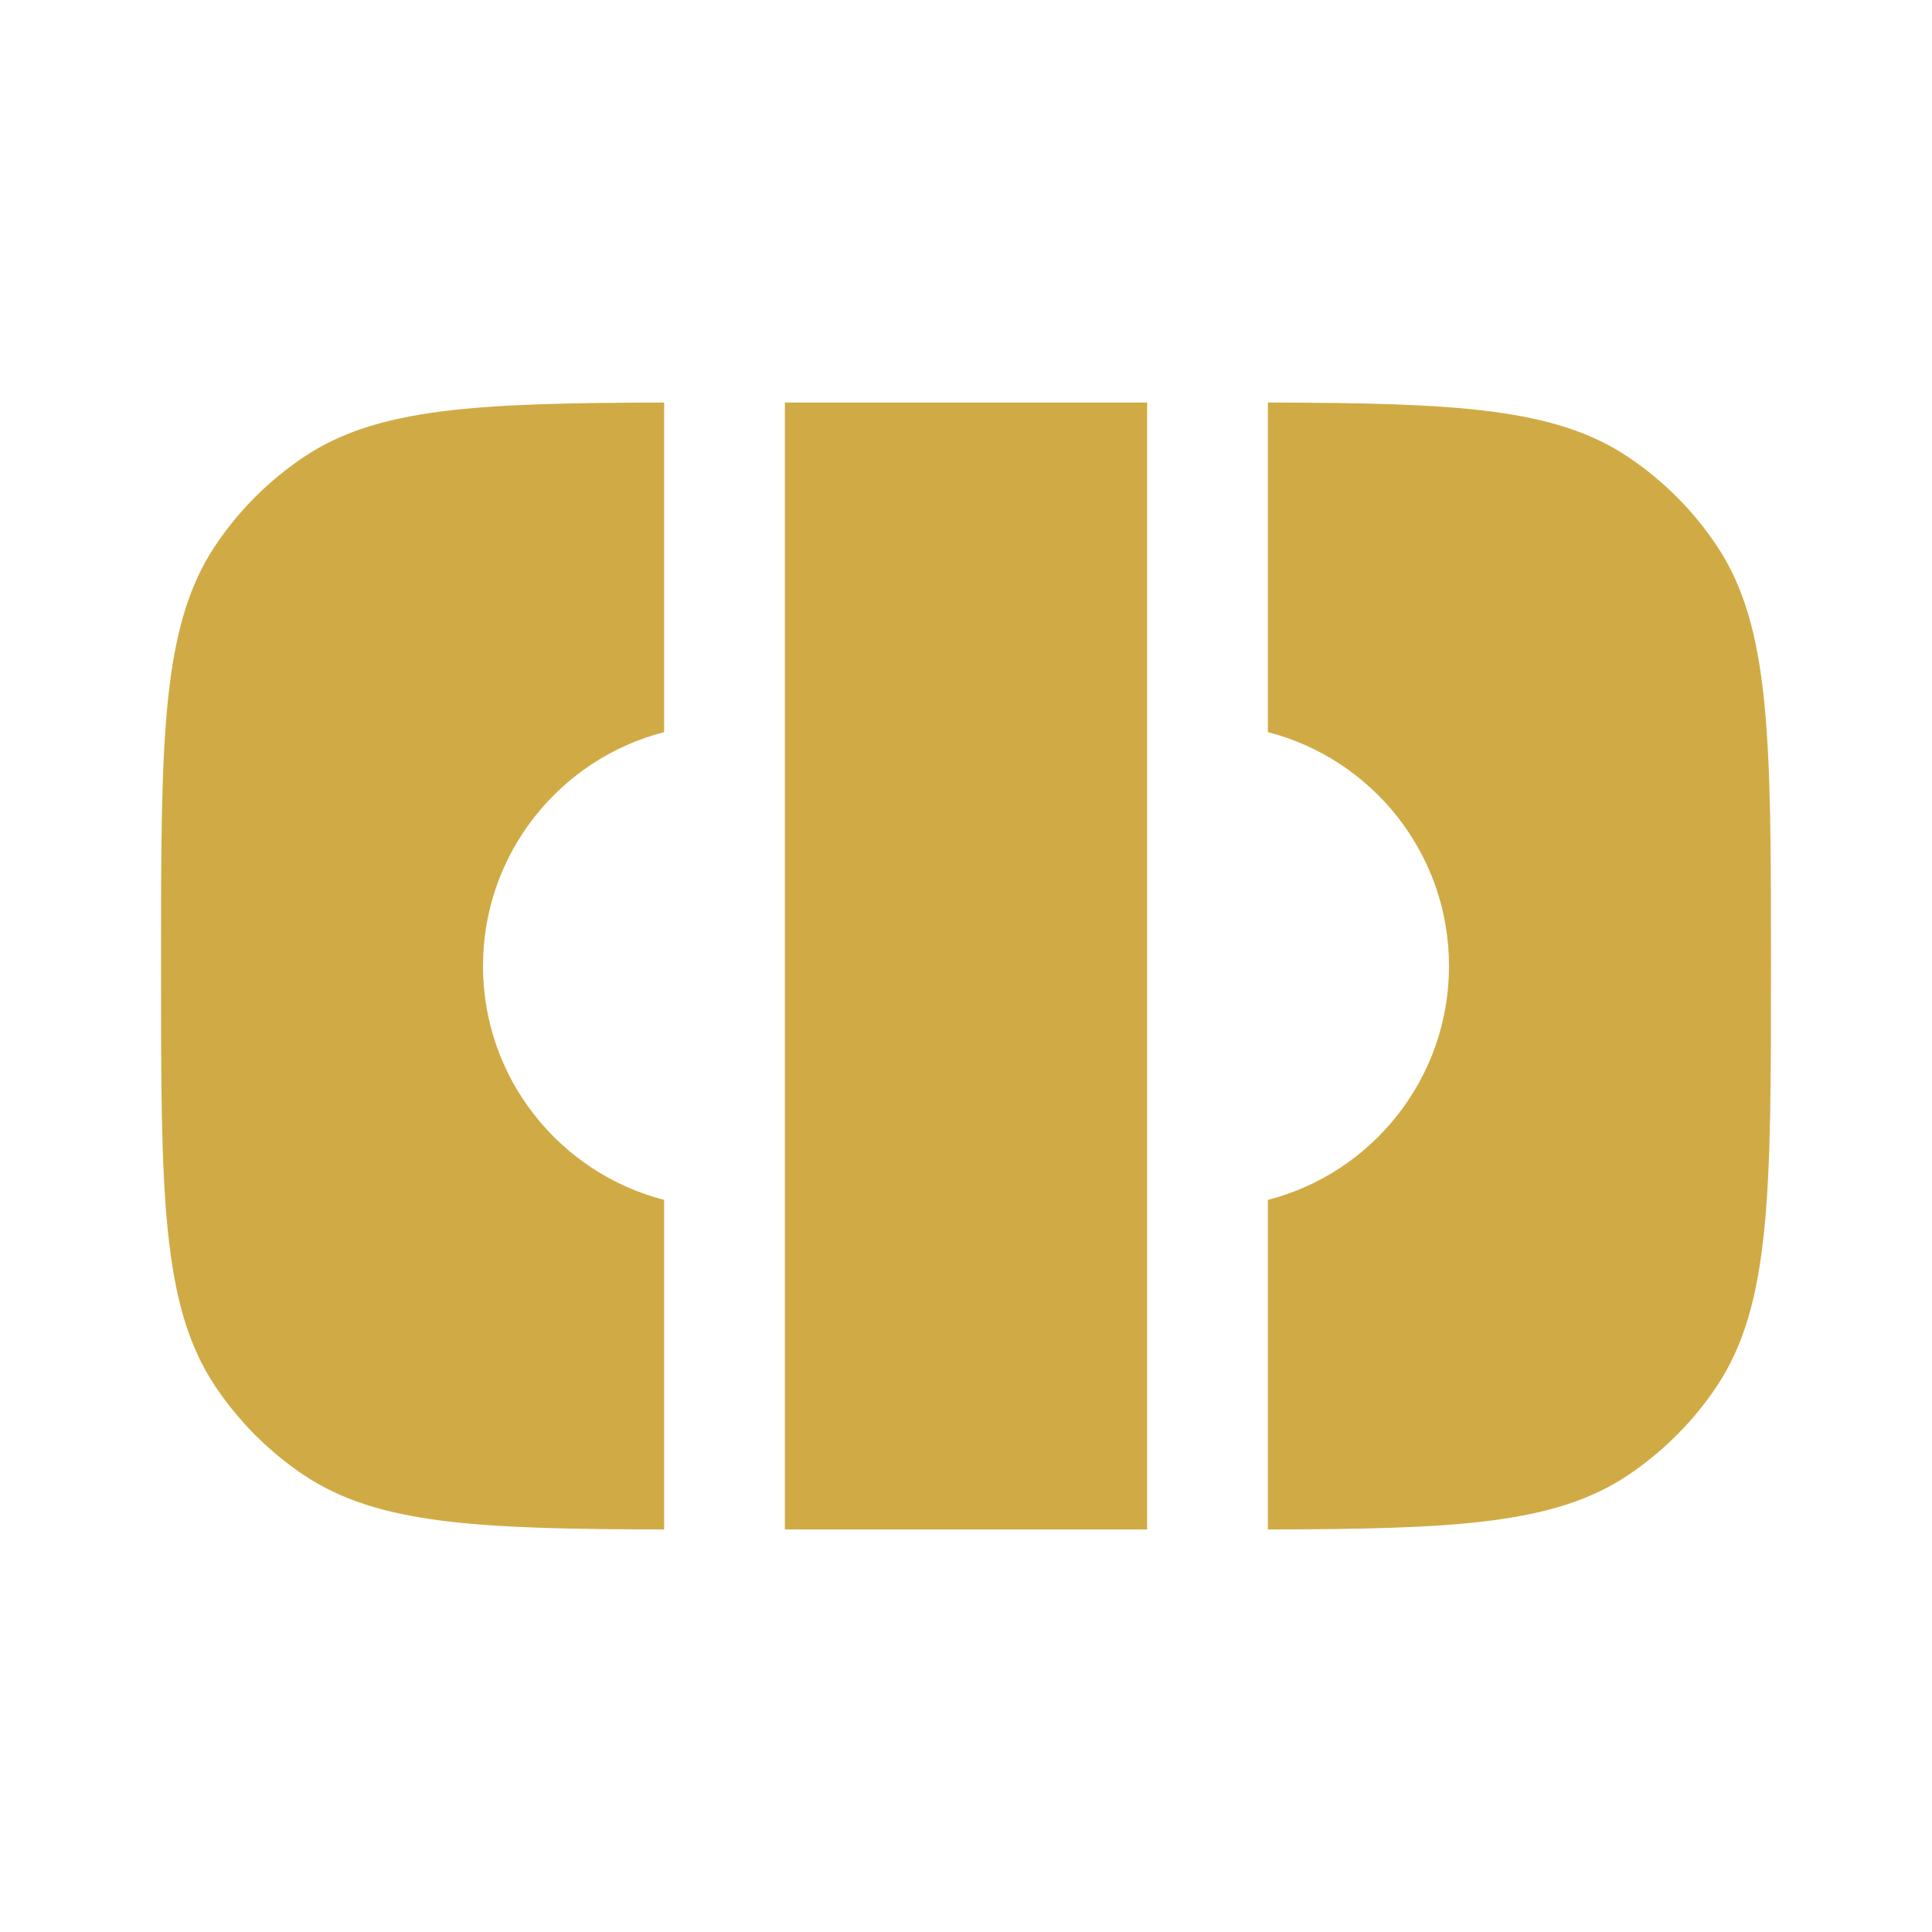
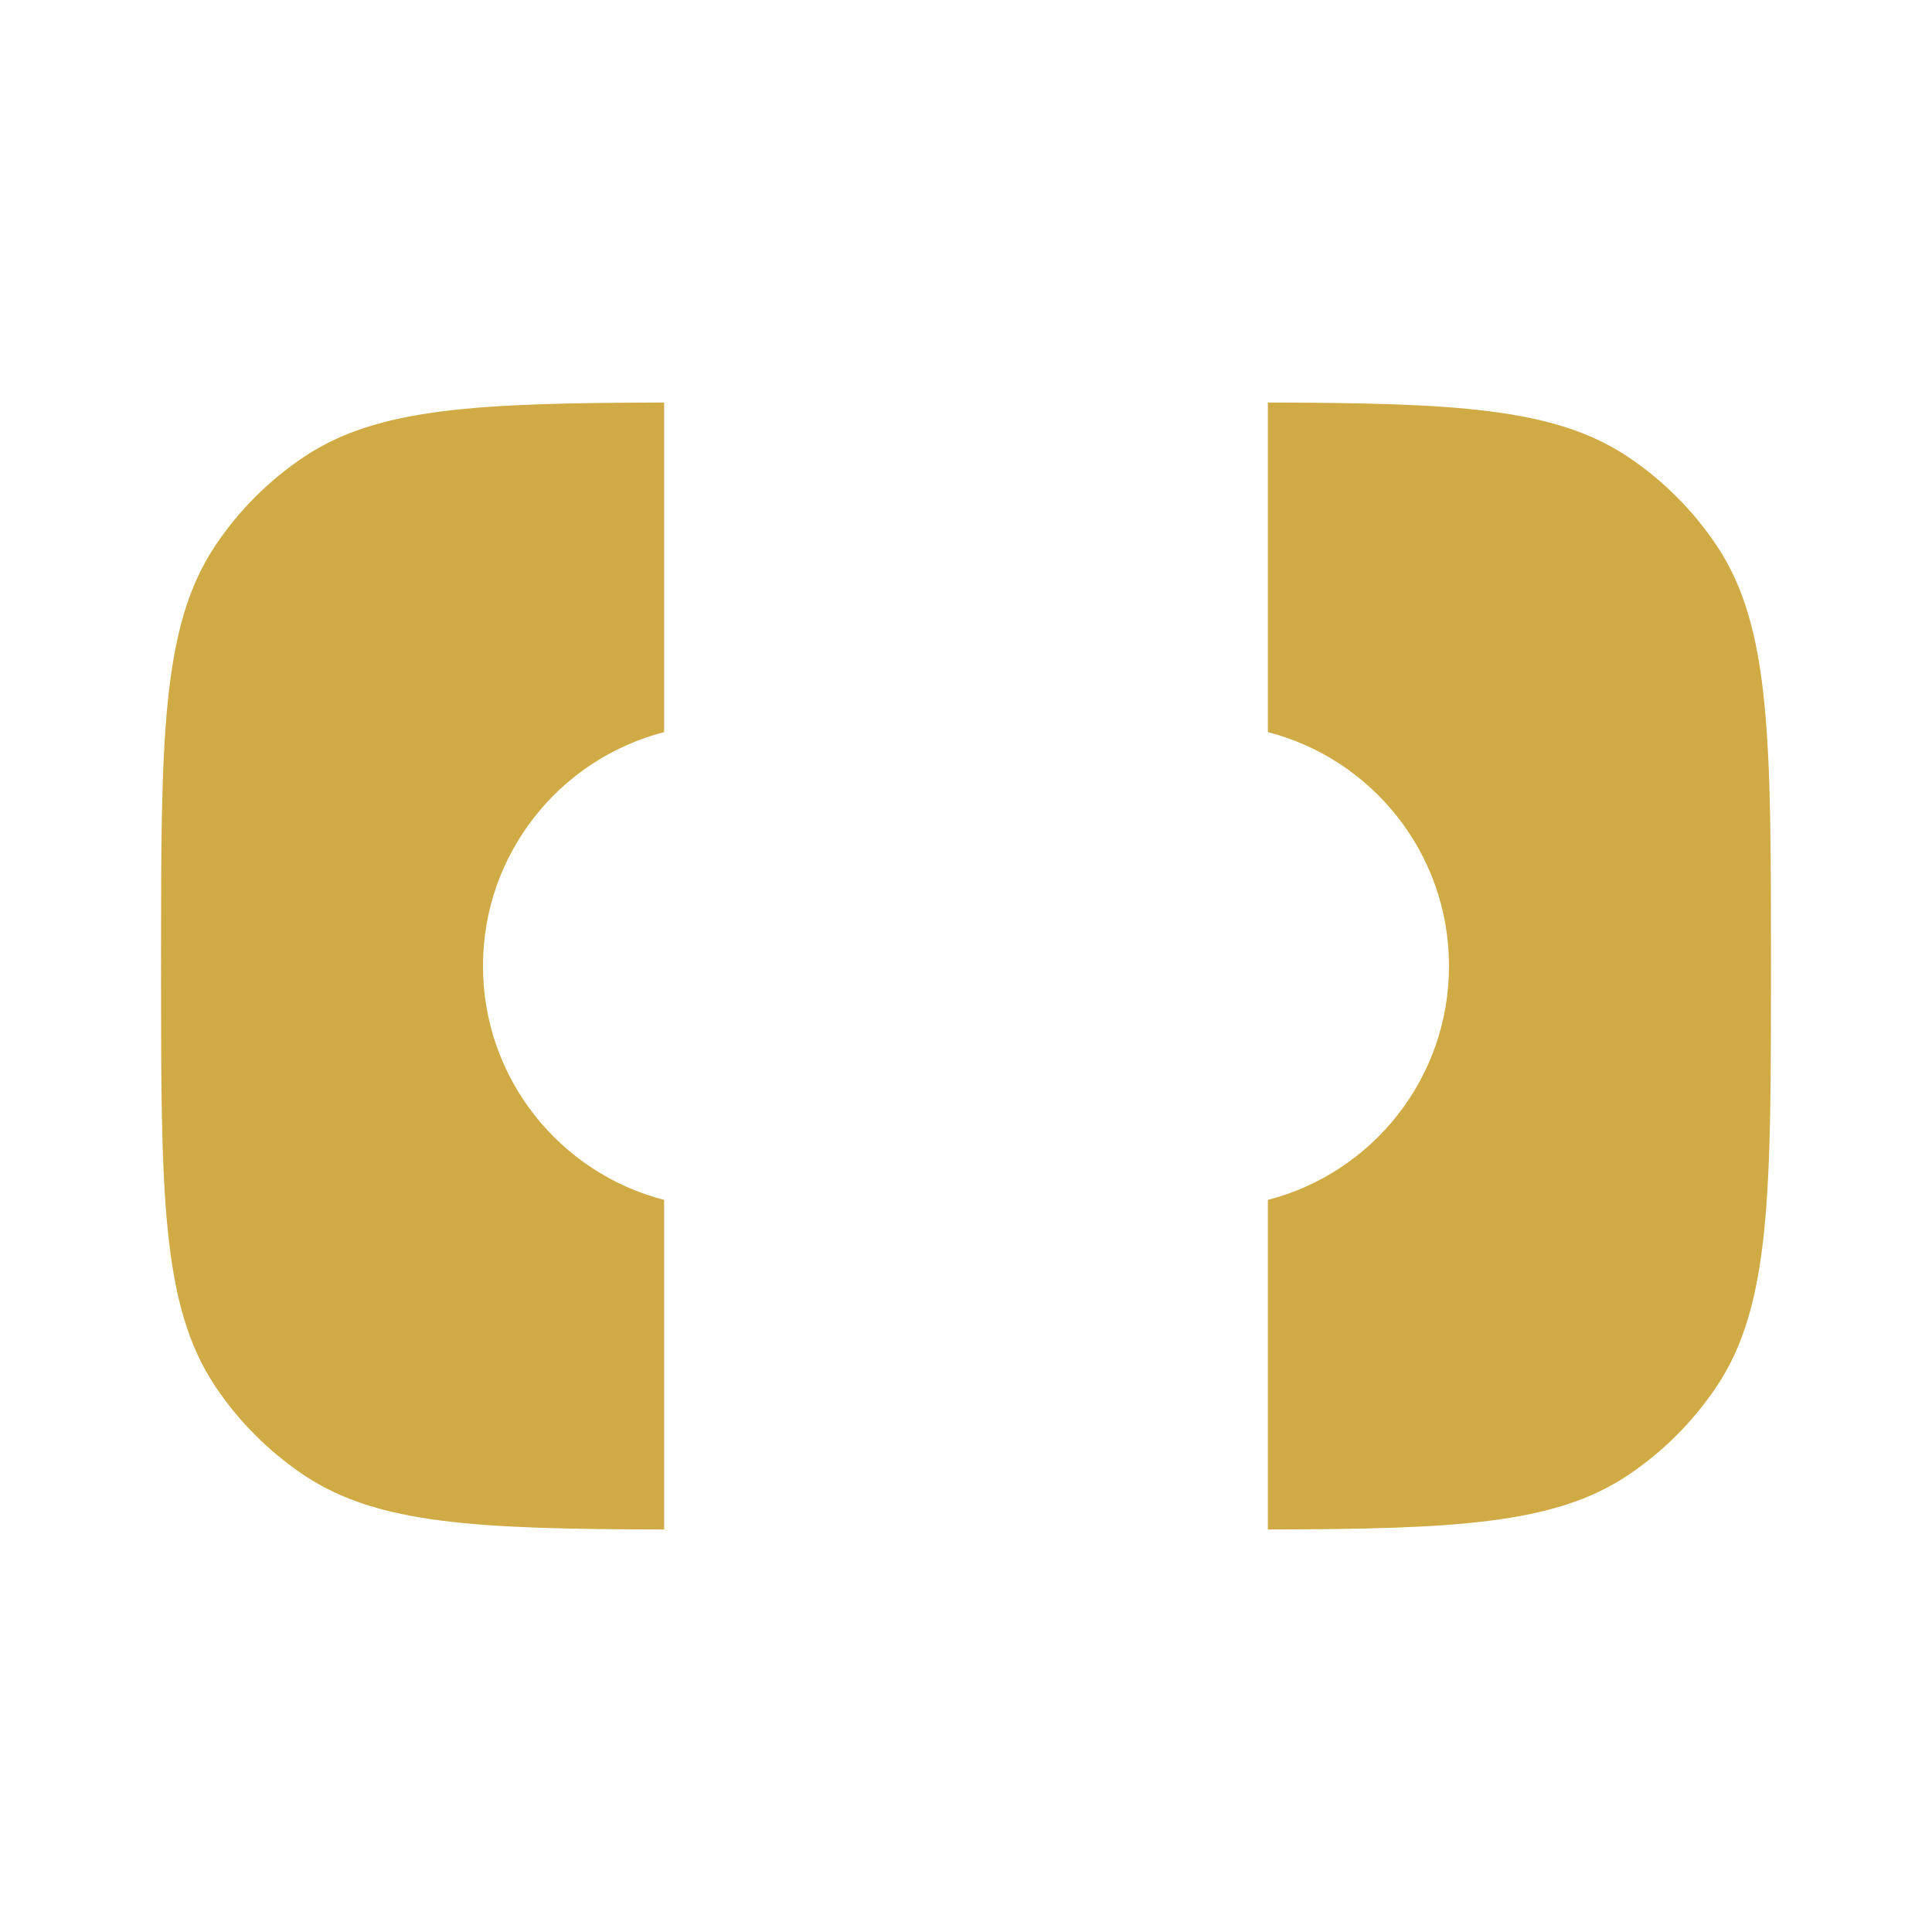
<svg xmlns="http://www.w3.org/2000/svg" width="32" height="32" viewBox="0 0 32 32" fill="none">
  <path d="M11 6.667C7.91 6.675 6.257 6.751 5.037 7.566C4.455 7.955 3.955 8.455 3.566 9.037C2.667 10.382 2.667 12.255 2.667 16C2.667 19.745 2.667 21.618 3.566 22.963C3.955 23.545 4.455 24.045 5.037 24.435C6.257 25.25 7.91 25.326 11 25.333V19.874C9.275 19.43 8 17.864 8 16C8 14.136 9.275 12.57 11 12.126V6.667Z" fill="#D0AB45" />
-   <path d="M13 25.333H19V6.667H13V25.333Z" fill="#D0AB45" />
  <path d="M21 6.667V12.126C22.725 12.57 24 14.136 24 16C24 17.864 22.725 19.43 21 19.874V25.333C24.09 25.326 25.743 25.25 26.963 24.435C27.545 24.045 28.045 23.545 28.434 22.963C29.333 21.618 29.333 19.745 29.333 16C29.333 12.255 29.333 10.382 28.434 9.037C28.045 8.455 27.545 7.955 26.963 7.566C25.743 6.751 24.09 6.675 21 6.667Z" fill="#D0AB45" />
</svg>